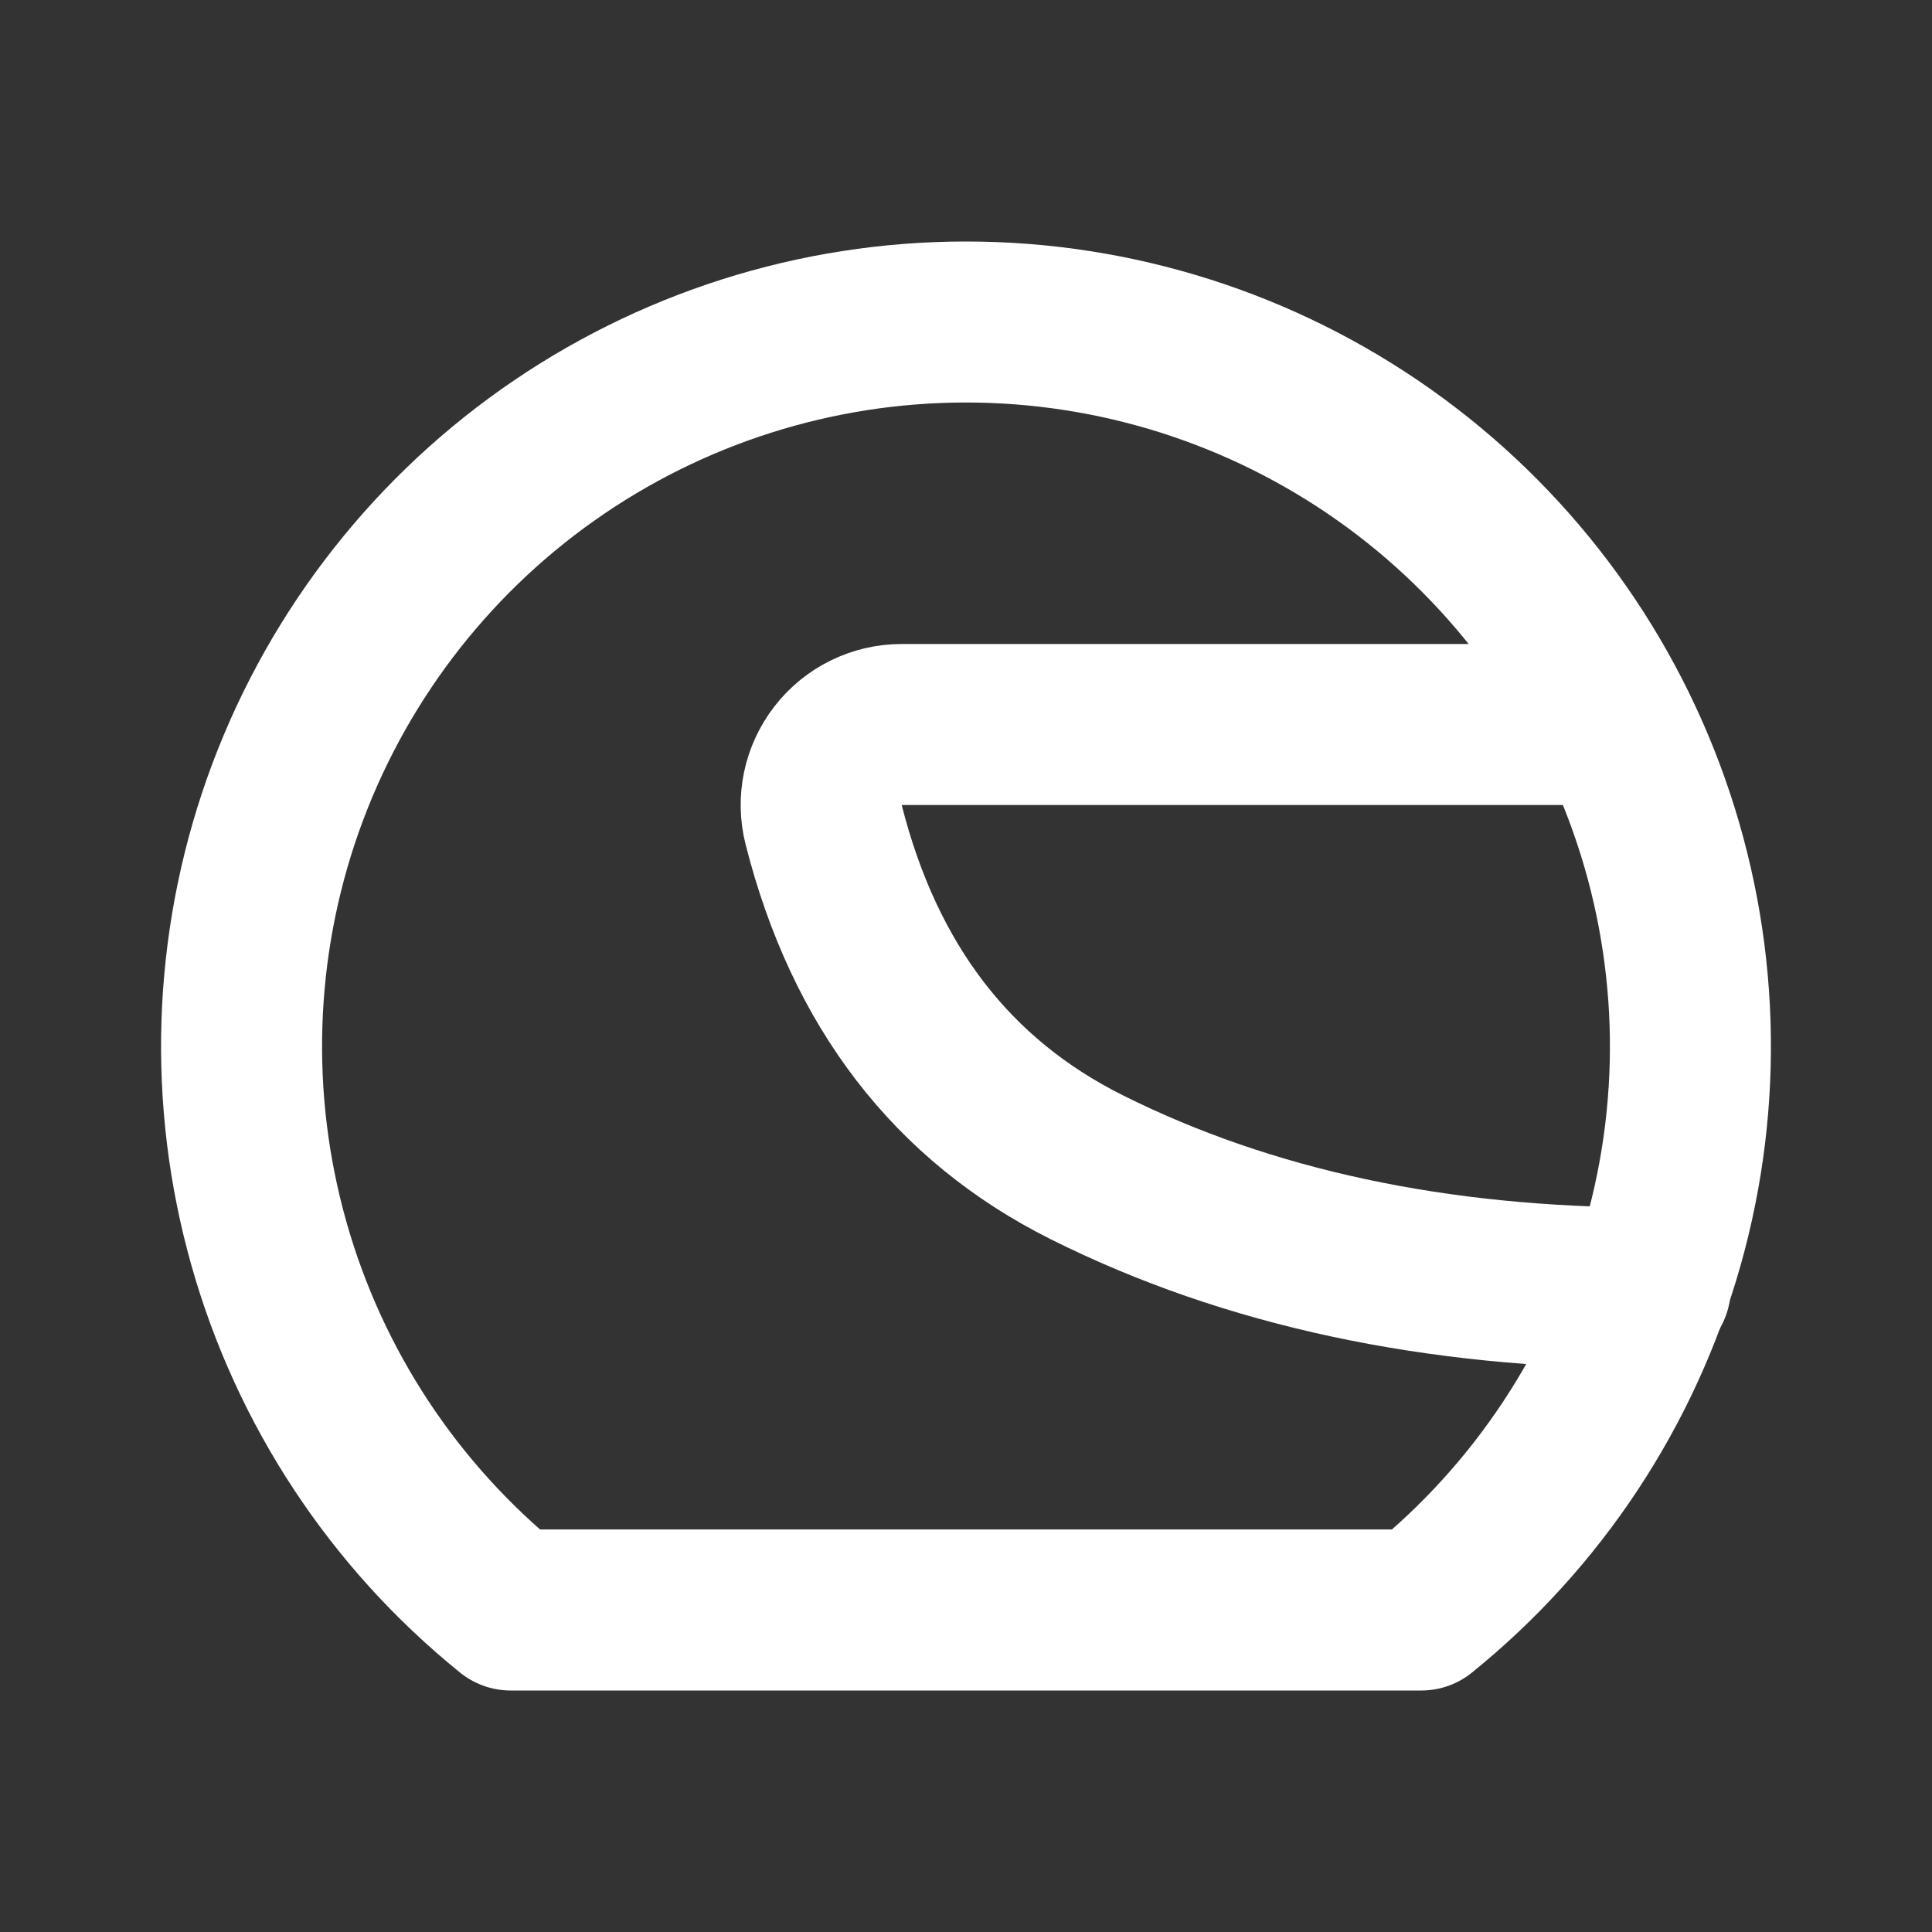
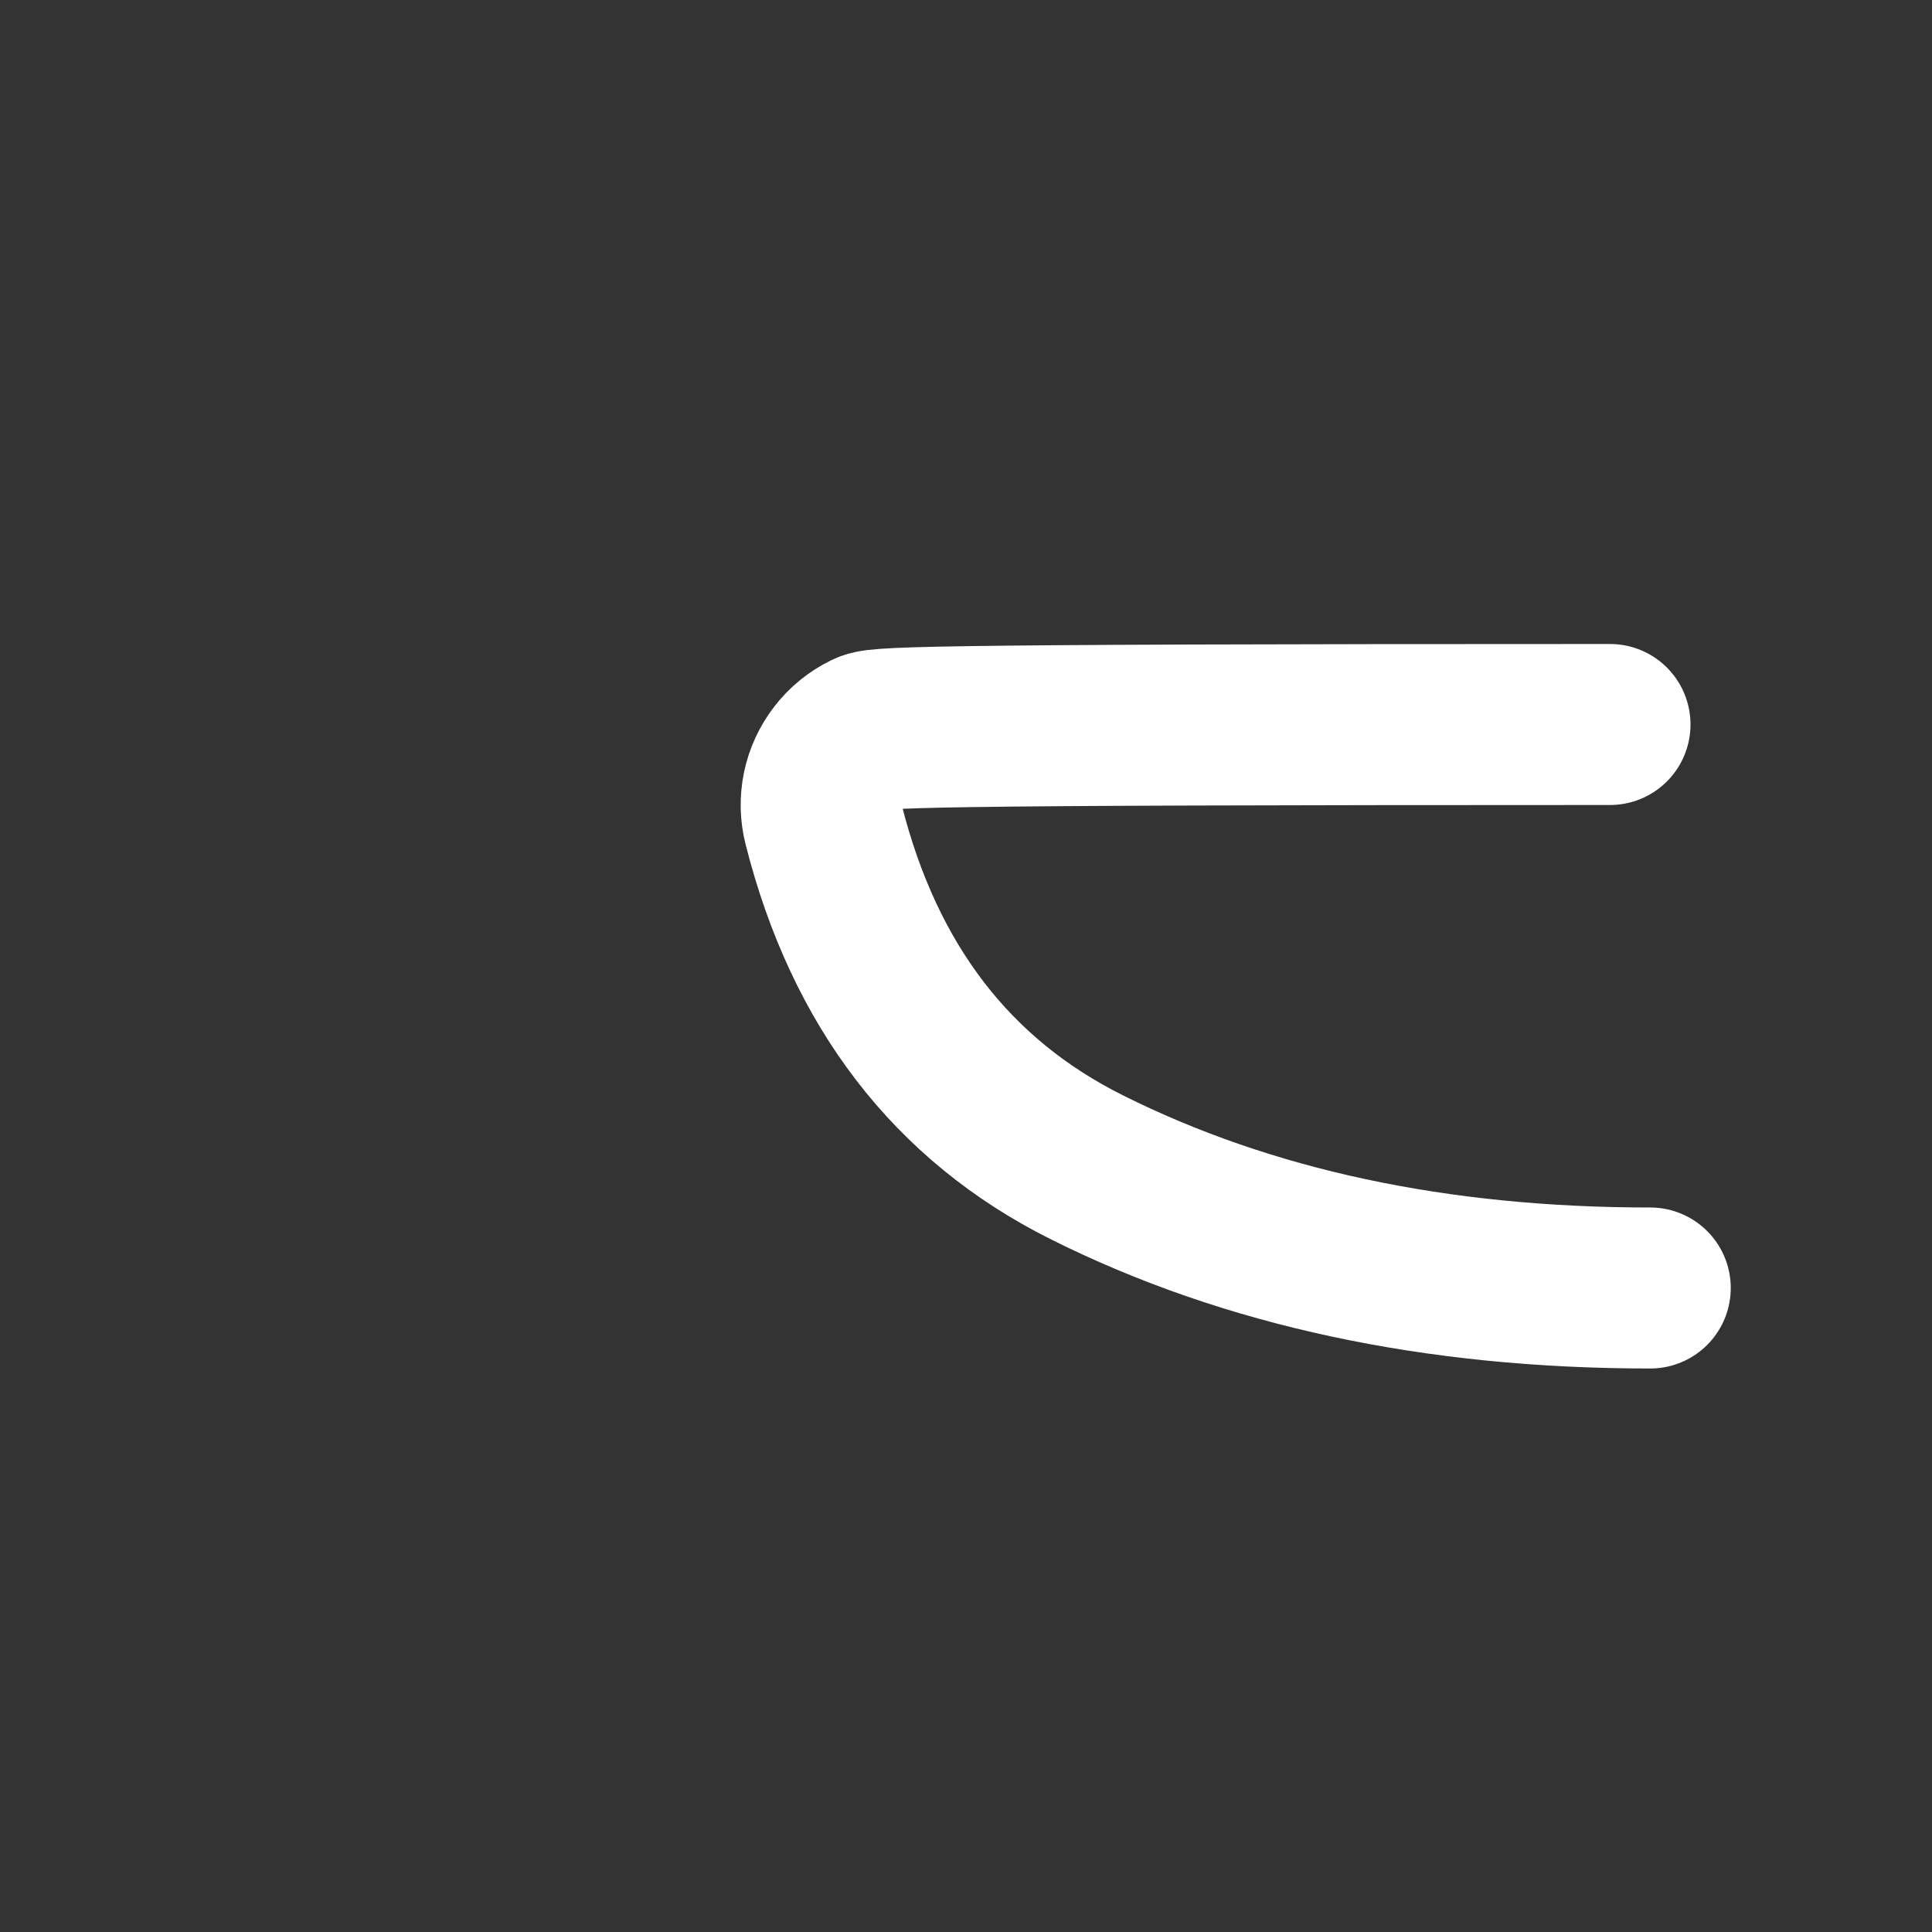
<svg xmlns="http://www.w3.org/2000/svg" width="24" height="24" viewBox="0 0 24 24" fill="none">
  <rect x="0" y="0" width="24" height="24" fill="#333333" stroke="none" />
-   <path d="M12 4C13.861 4 15.676 4.577 17.196 5.652C18.715 6.726 19.864 8.246 20.484 10C21.105 11.755 21.166 13.659 20.659 15.45C20.153 17.241 19.103 18.83 17.656 20H6.344C4.896 18.83 3.847 17.241 3.341 15.45C2.834 13.659 2.895 11.755 3.515 10C4.136 8.246 5.285 6.726 6.804 5.652C8.324 4.577 10.139 4 12 4Z" stroke="white" stroke-width="2" stroke-linecap="round" stroke-linejoin="round" />
-   <path d="M20 9H11.2C11.048 9 10.898 9.035 10.761 9.102C10.624 9.169 10.505 9.266 10.412 9.386C10.318 9.507 10.253 9.647 10.222 9.795C10.191 9.944 10.194 10.098 10.232 10.246C10.739 12.246 11.828 13.664 13.5 14.5C15.5 15.5 17.833 16 20.5 16" stroke="white" stroke-width="2" stroke-linecap="round" stroke-linejoin="round" />
+   <path d="M20 9C11.048 9 10.898 9.035 10.761 9.102C10.624 9.169 10.505 9.266 10.412 9.386C10.318 9.507 10.253 9.647 10.222 9.795C10.191 9.944 10.194 10.098 10.232 10.246C10.739 12.246 11.828 13.664 13.5 14.5C15.5 15.5 17.833 16 20.5 16" stroke="white" stroke-width="2" stroke-linecap="round" stroke-linejoin="round" />
</svg>